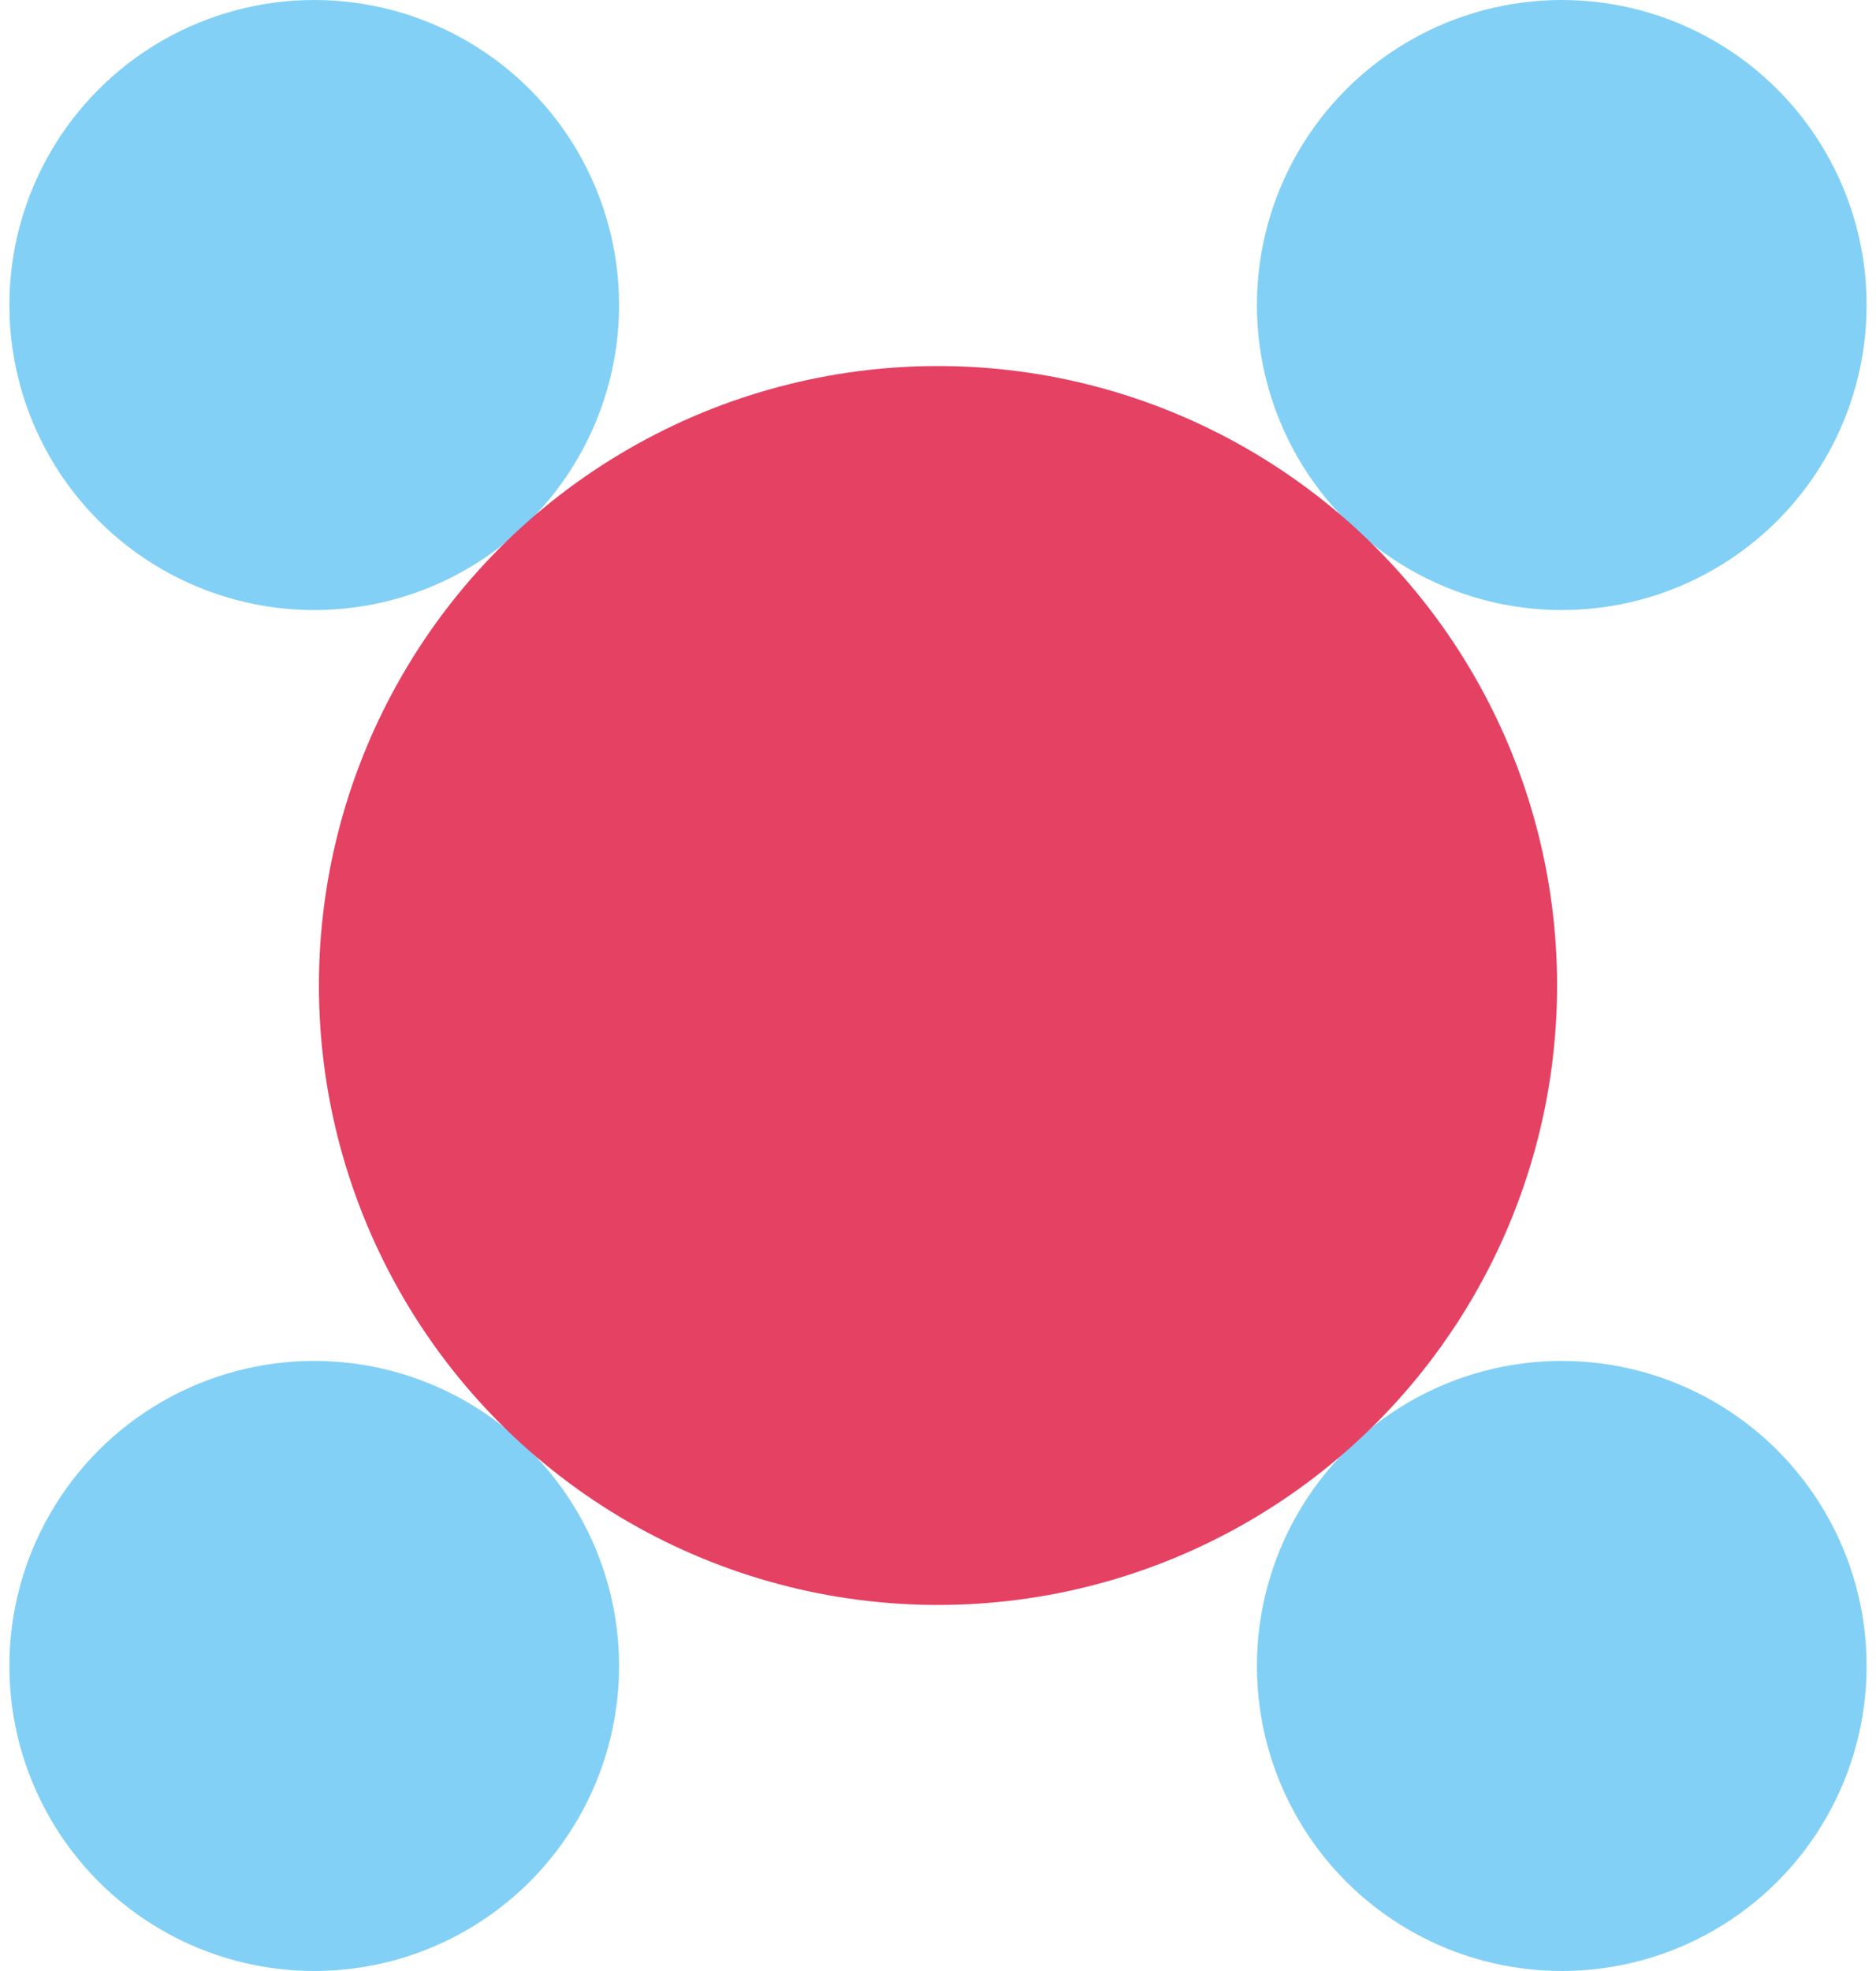
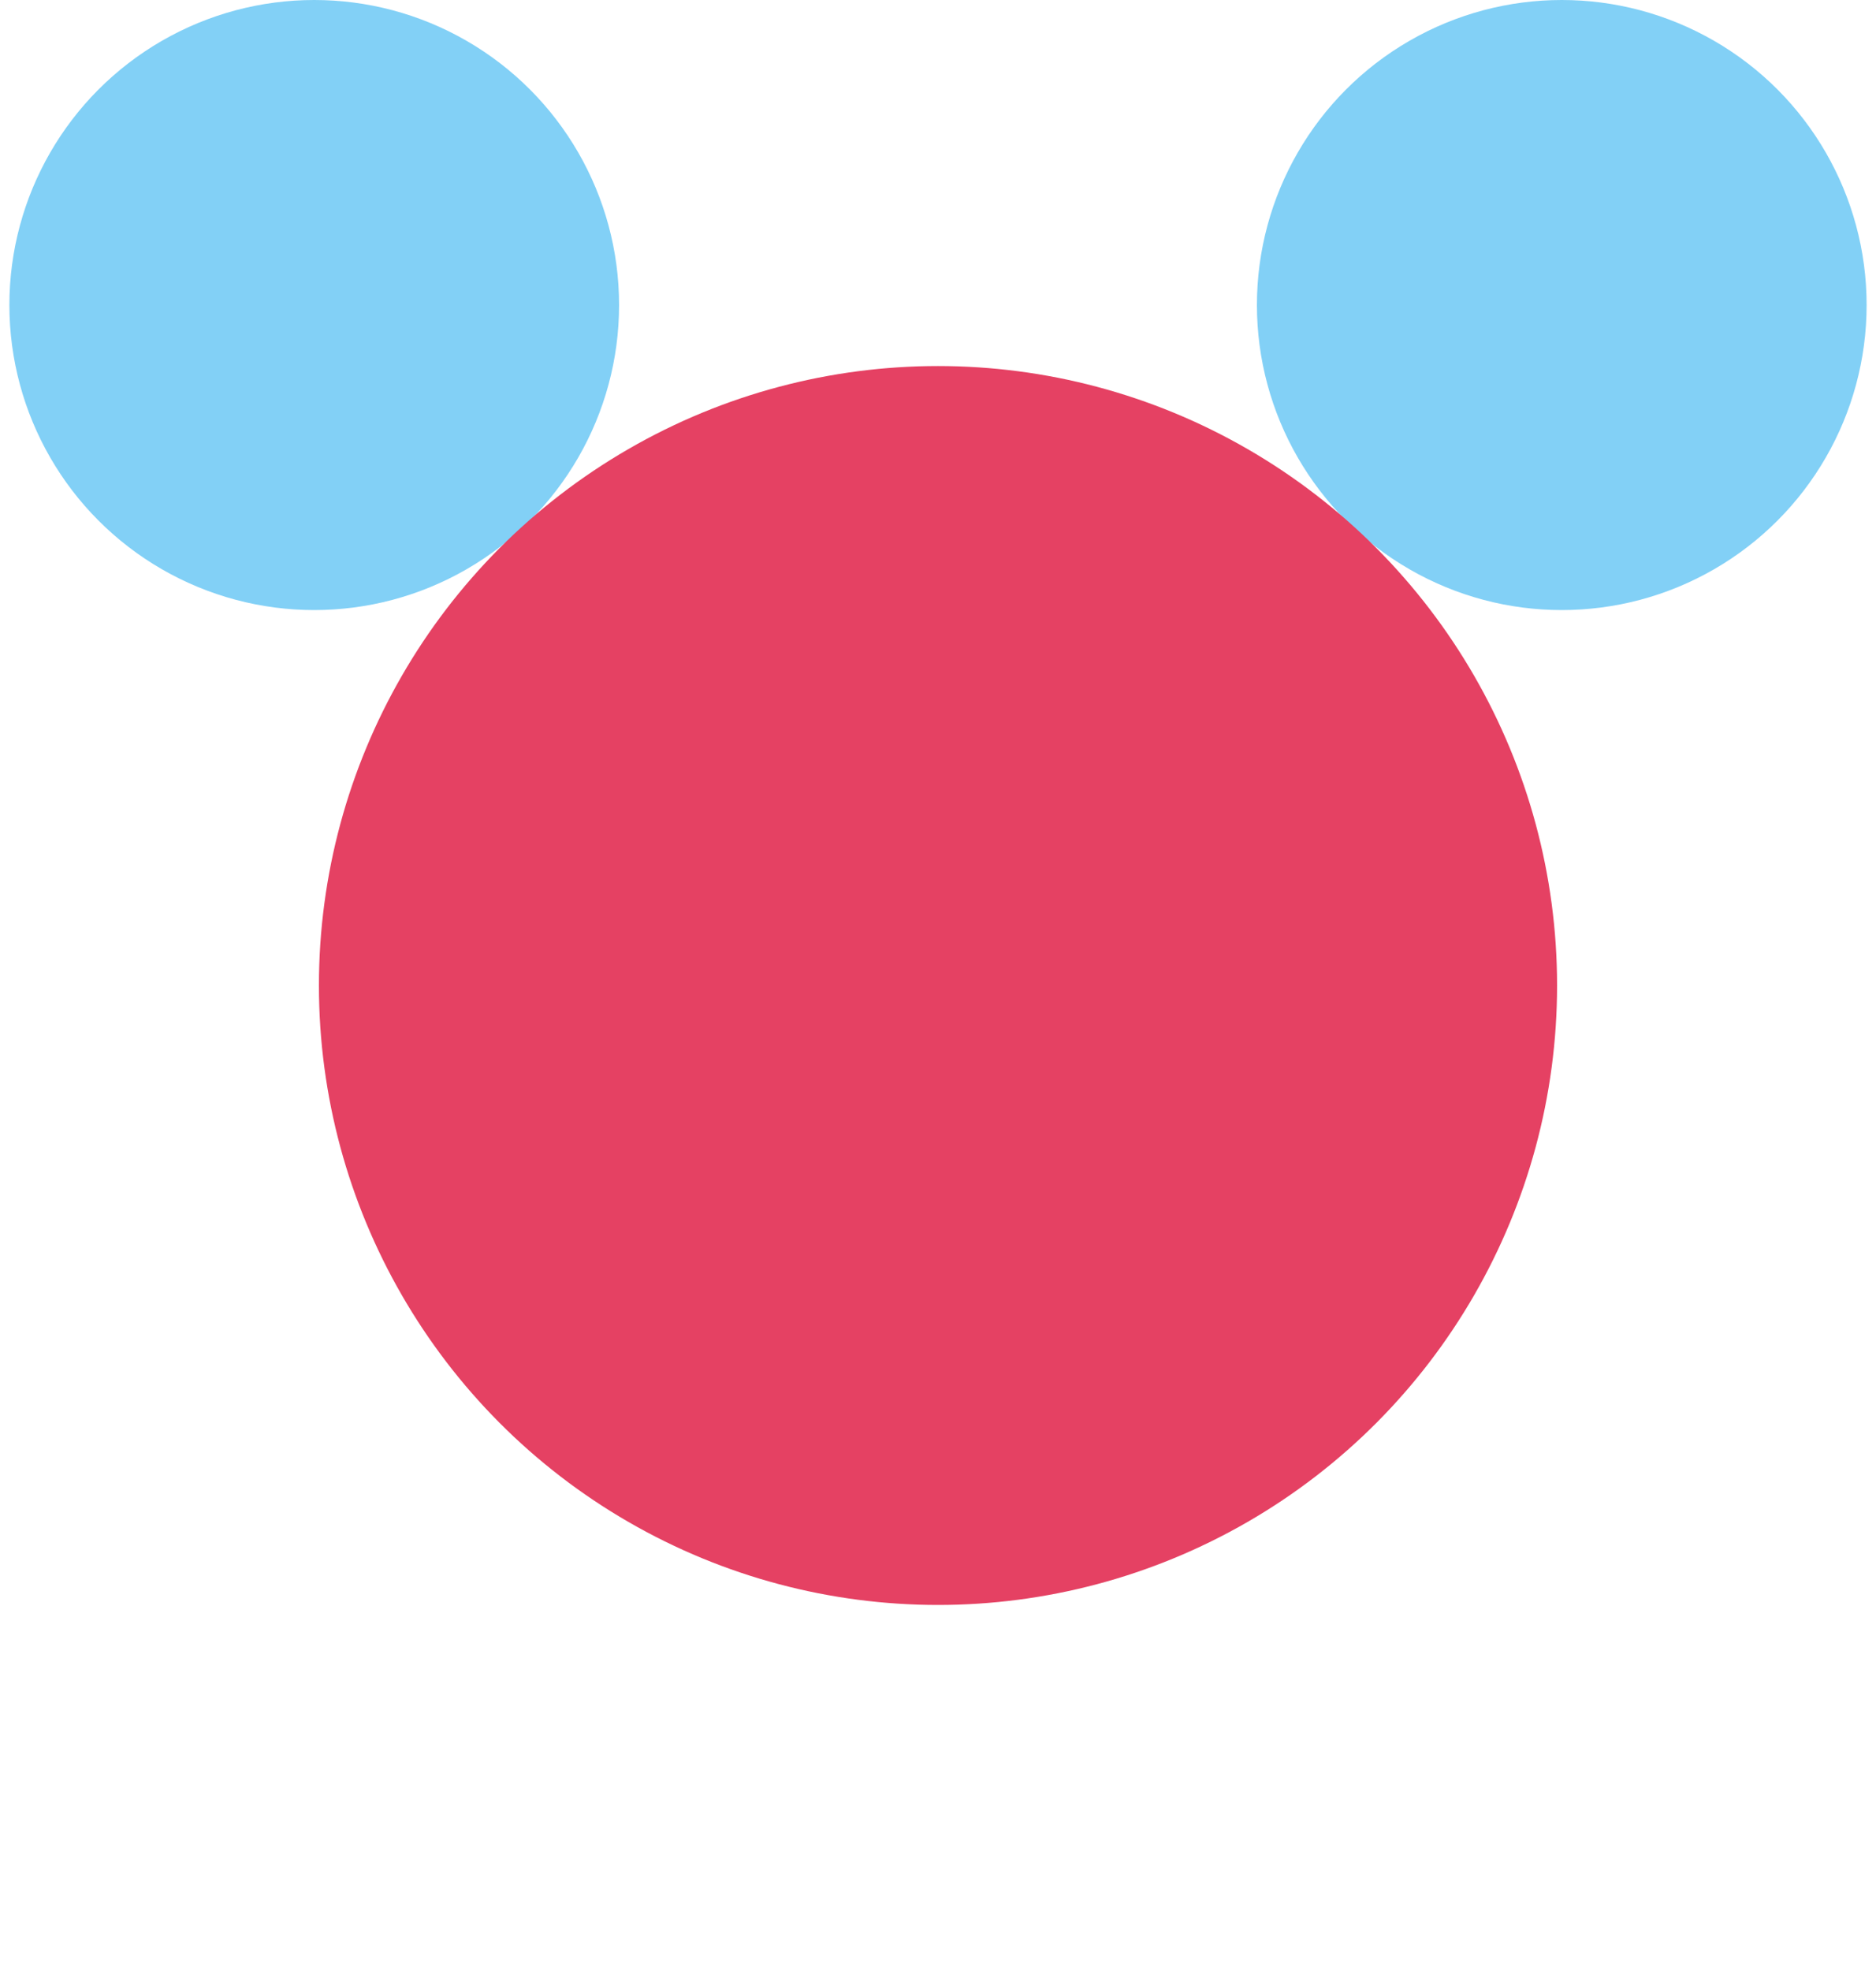
<svg xmlns="http://www.w3.org/2000/svg" width="40" height="42" viewBox="0 0 40 42" fill="none">
  <ellipse cx="6.7" cy="6.5" rx="6.5" ry="6.5" fill="#82D0F6" />
  <ellipse cx="33.3" cy="6.5" rx="6.5" ry="6.5" fill="#82D0F6" />
-   <ellipse cx="6.7" cy="35.5" rx="6.5" ry="6.5" fill="#82D0F6" />
-   <ellipse cx="33.3" cy="35.5" rx="6.5" ry="6.5" fill="#82D0F6" />
  <circle cx="20" cy="21" r="13.2" fill="#E54163" />
</svg>